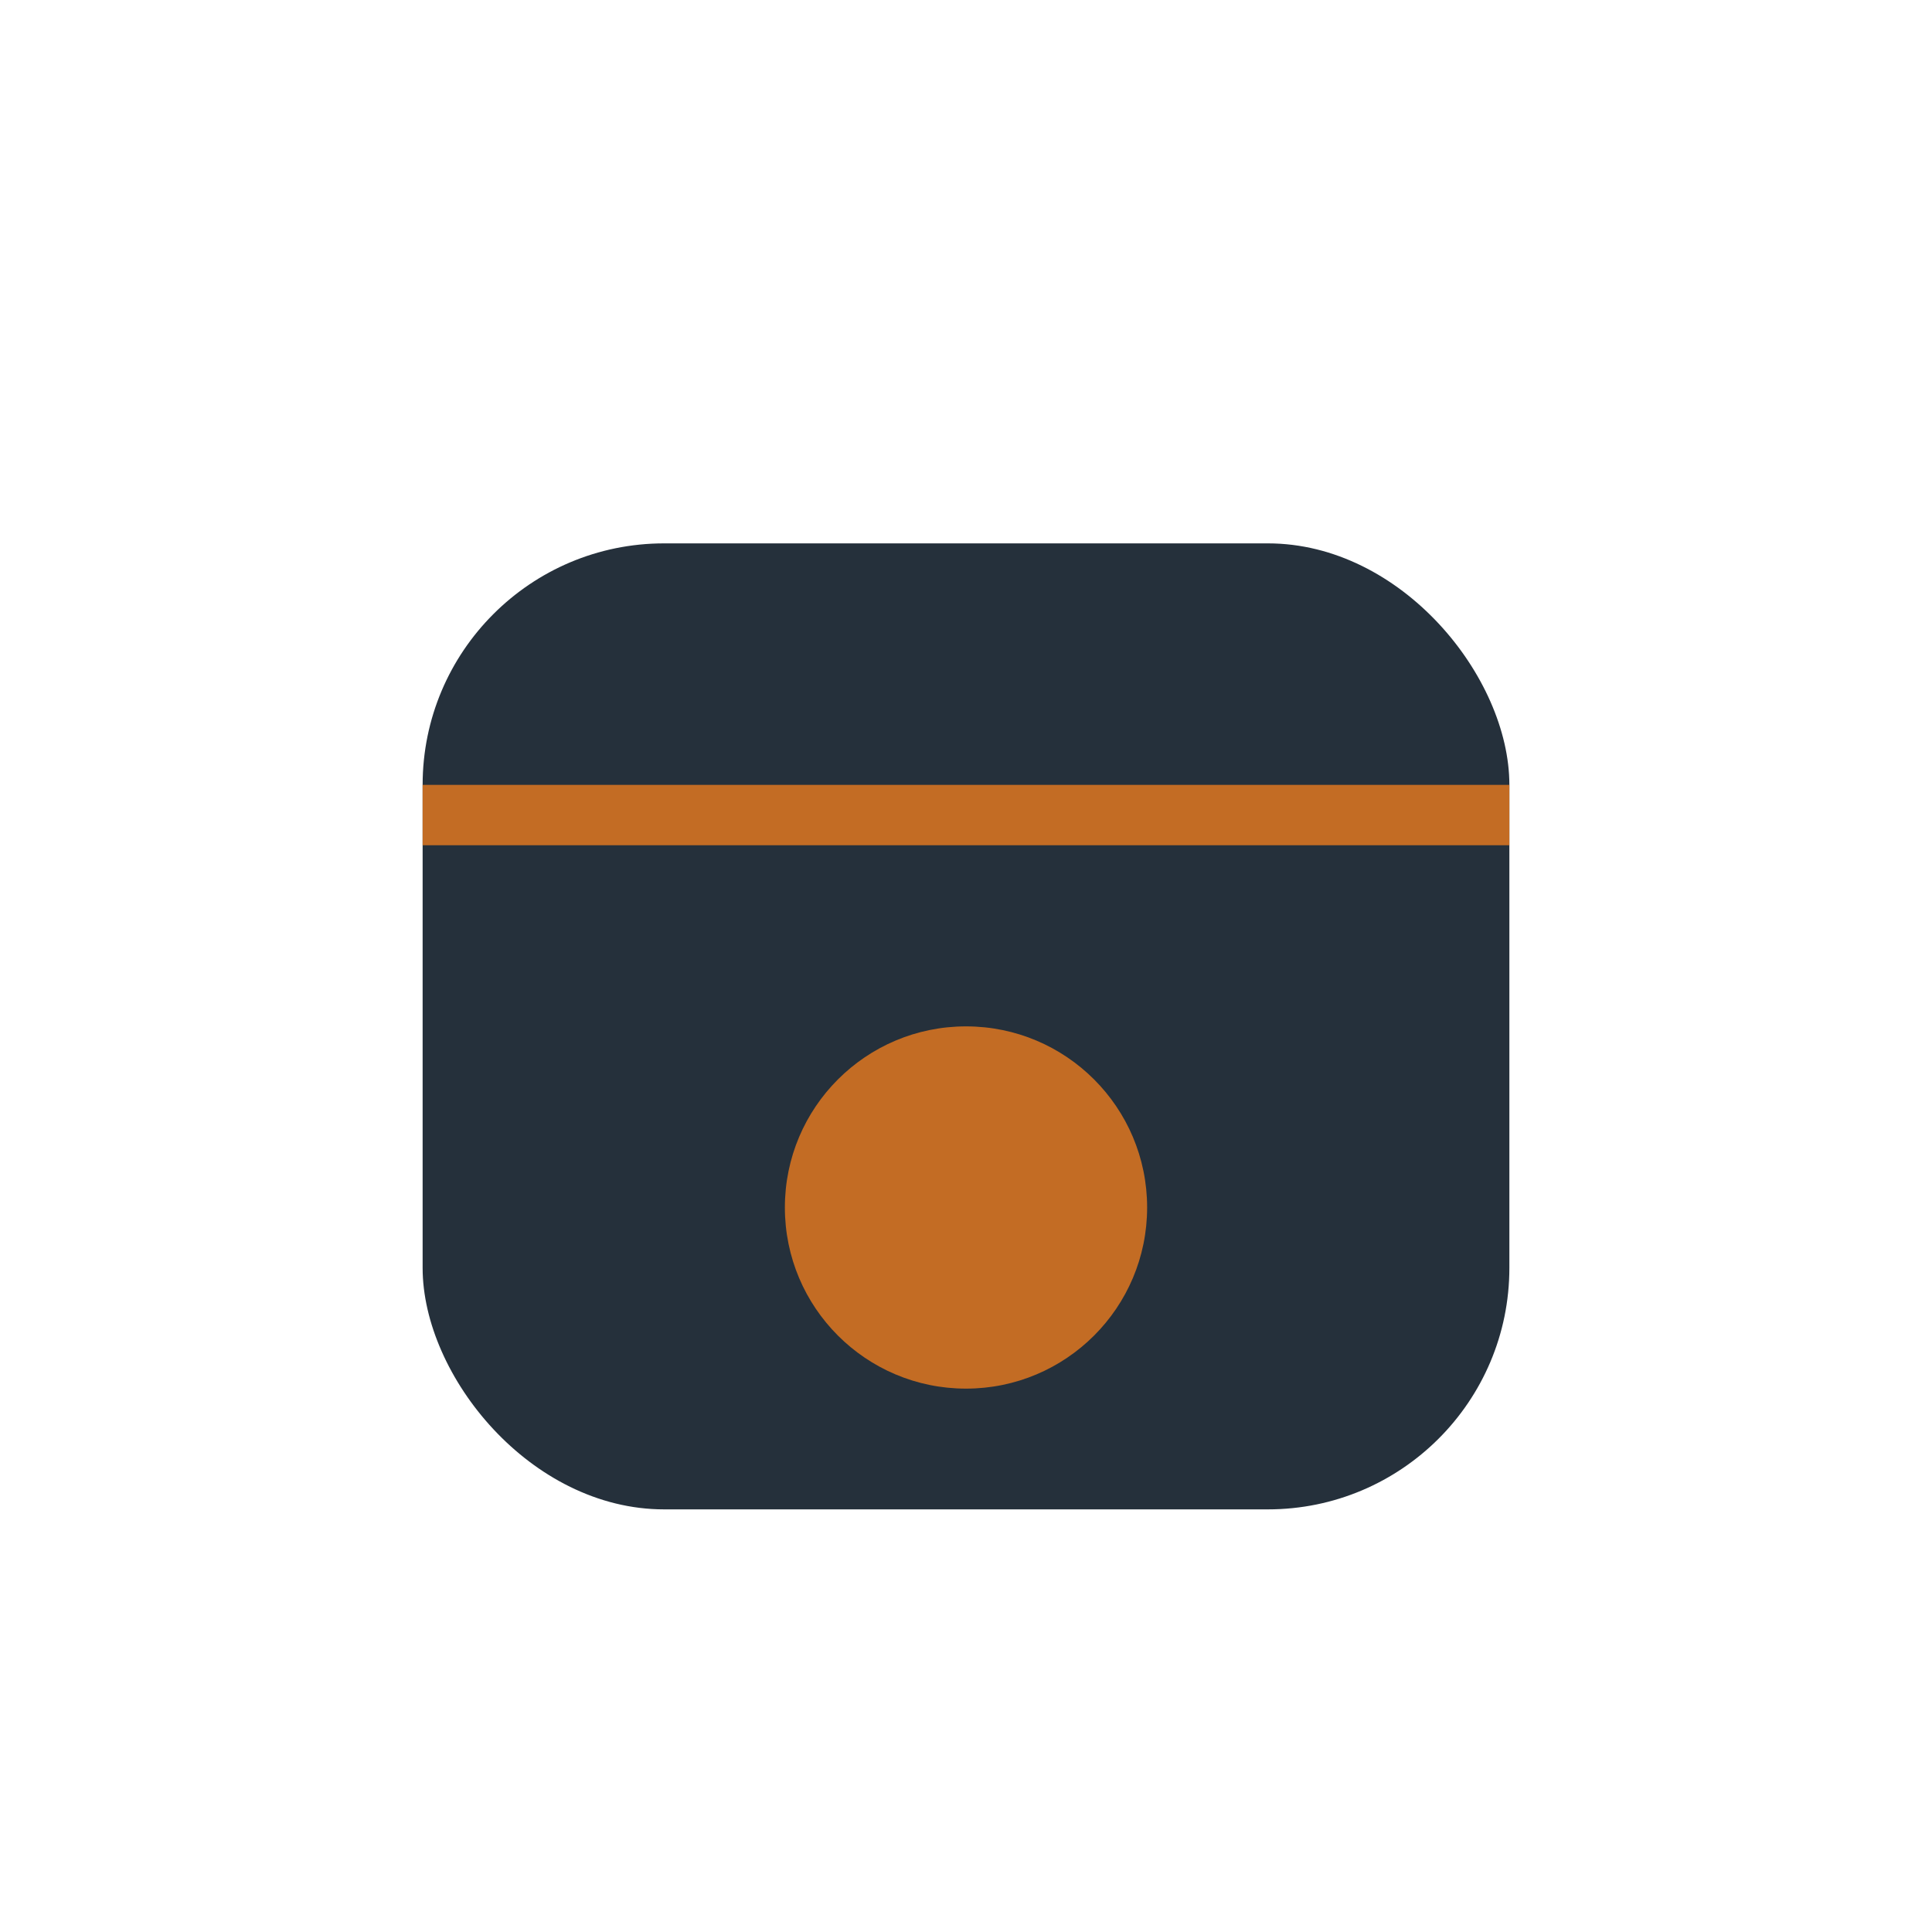
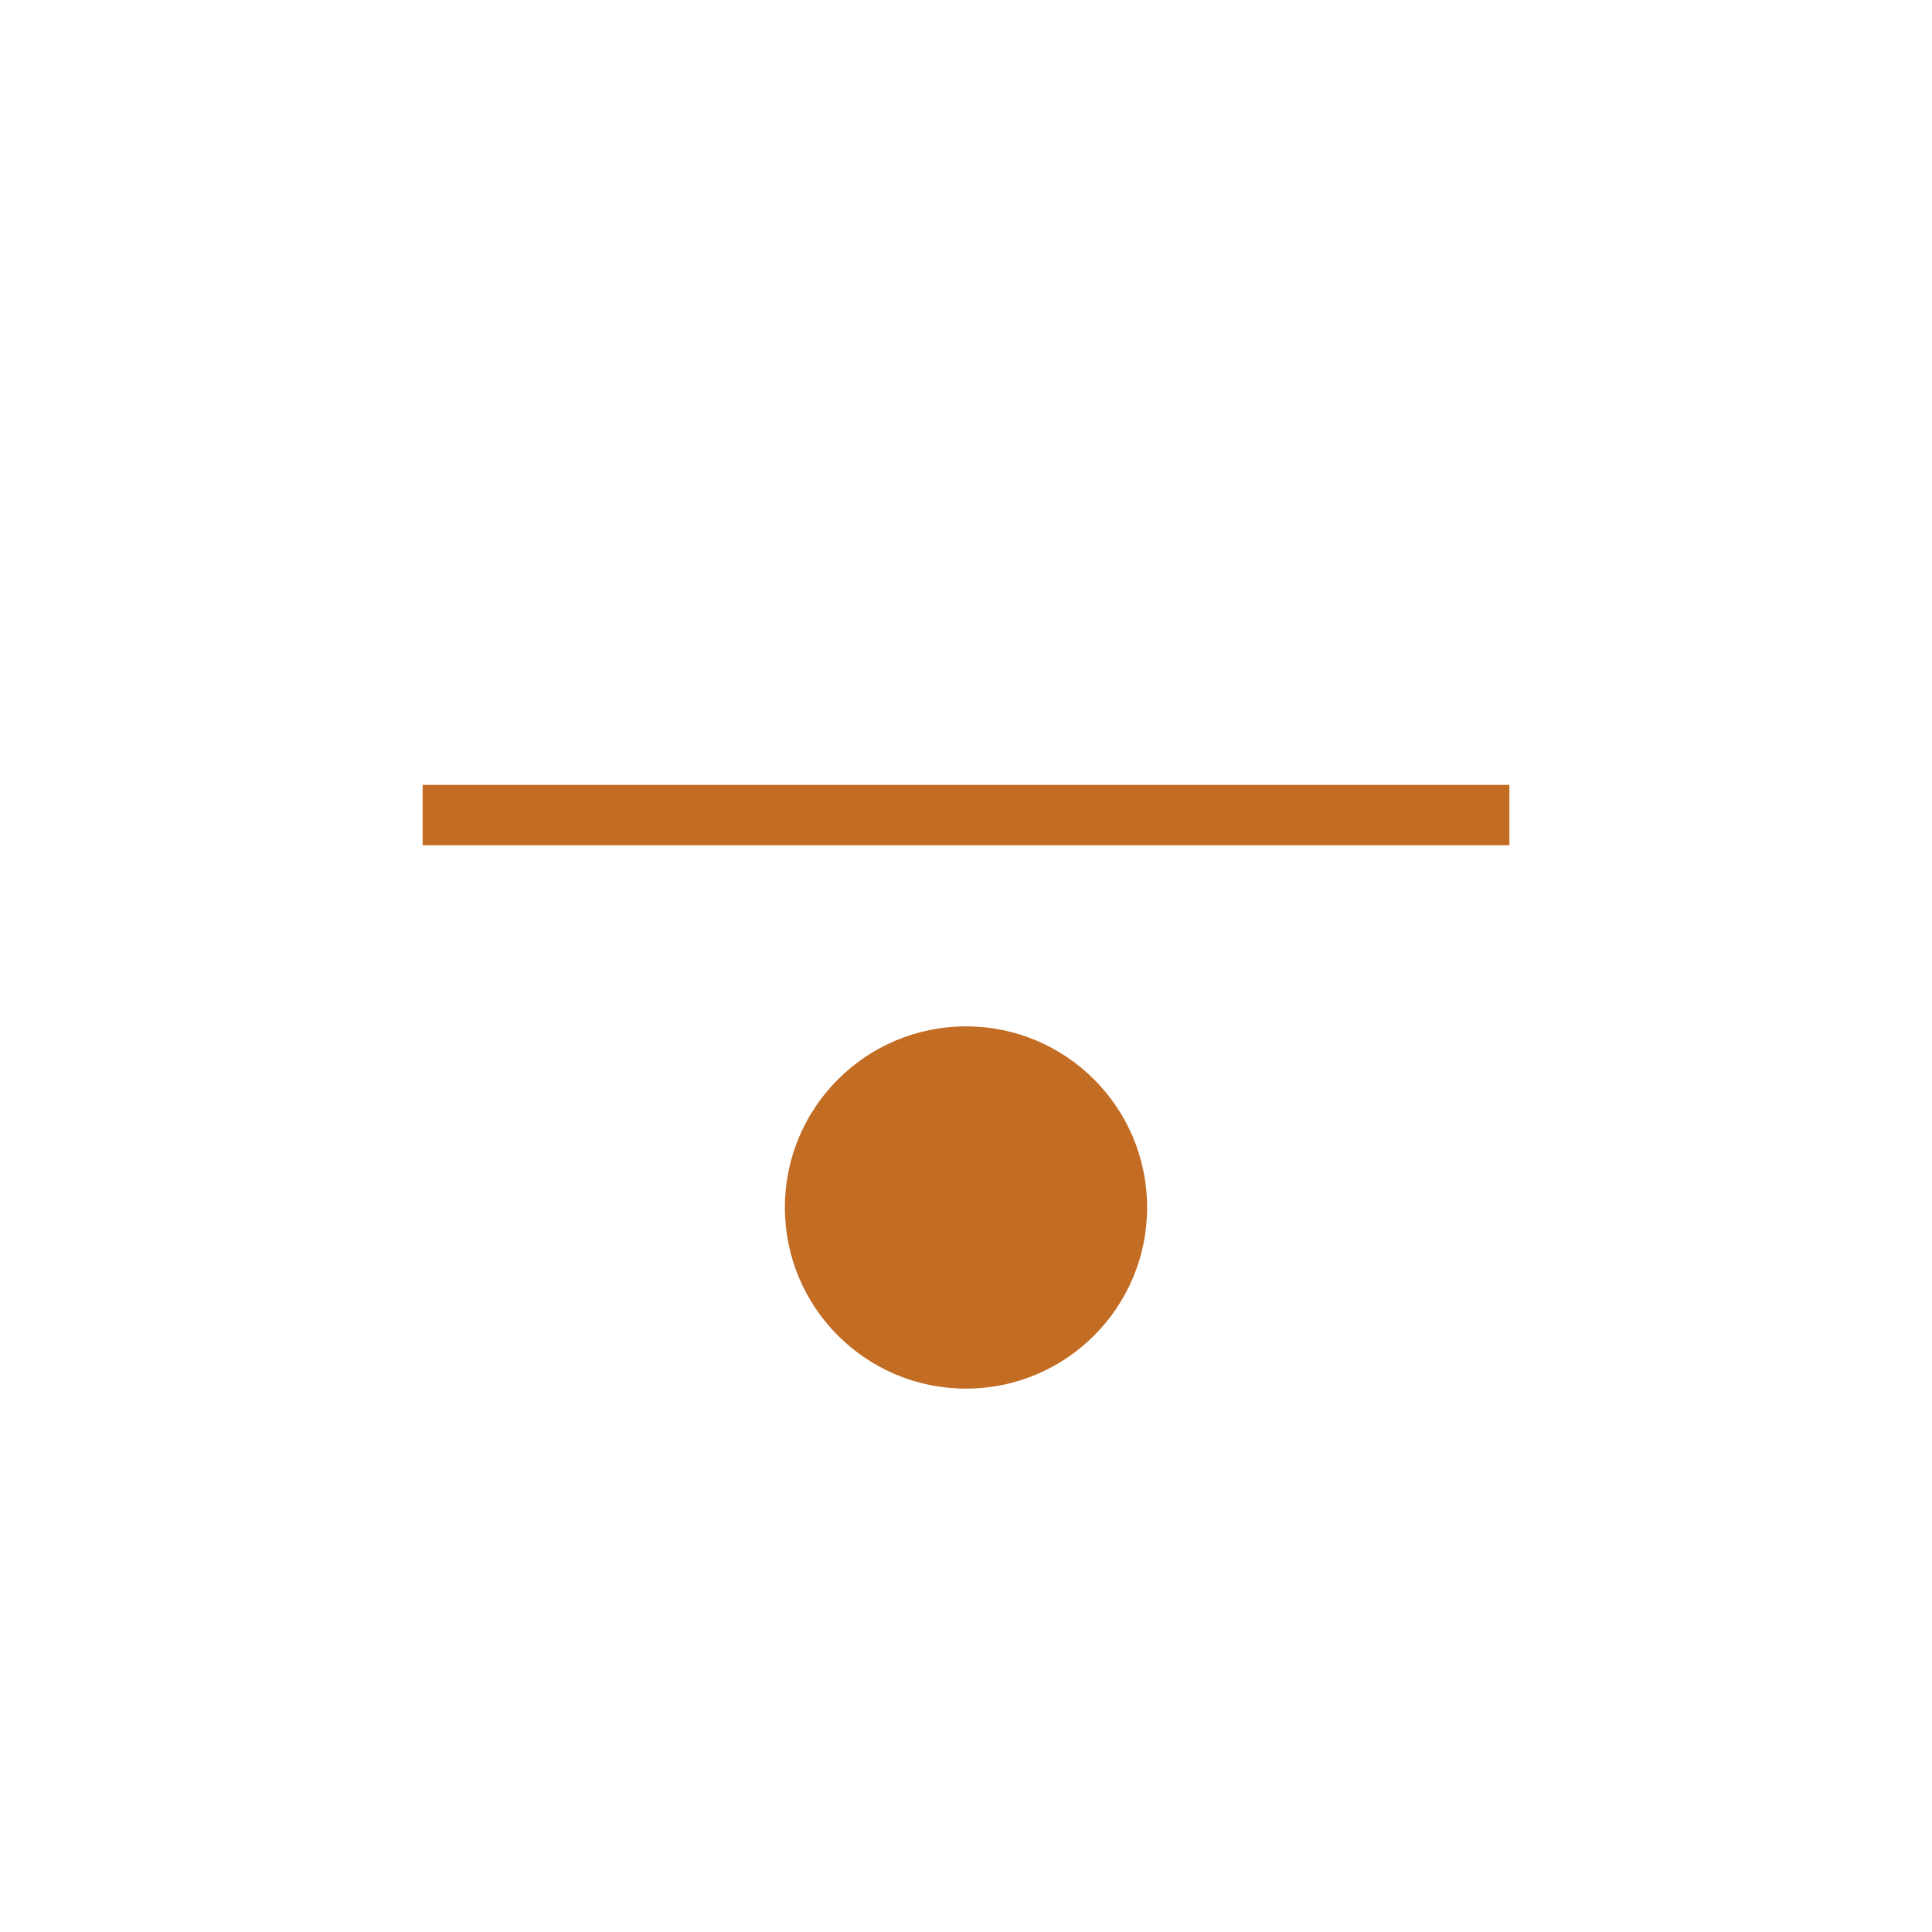
<svg xmlns="http://www.w3.org/2000/svg" width="32" height="32" viewBox="0 0 32 32">
-   <rect x="7" y="9" width="18" height="16" rx="4" fill="#25303B" />
  <rect x="7" y="13" width="18" height="1" fill="#C36C24" />
  <circle cx="16" cy="20" r="3" fill="#C36C24" />
</svg>